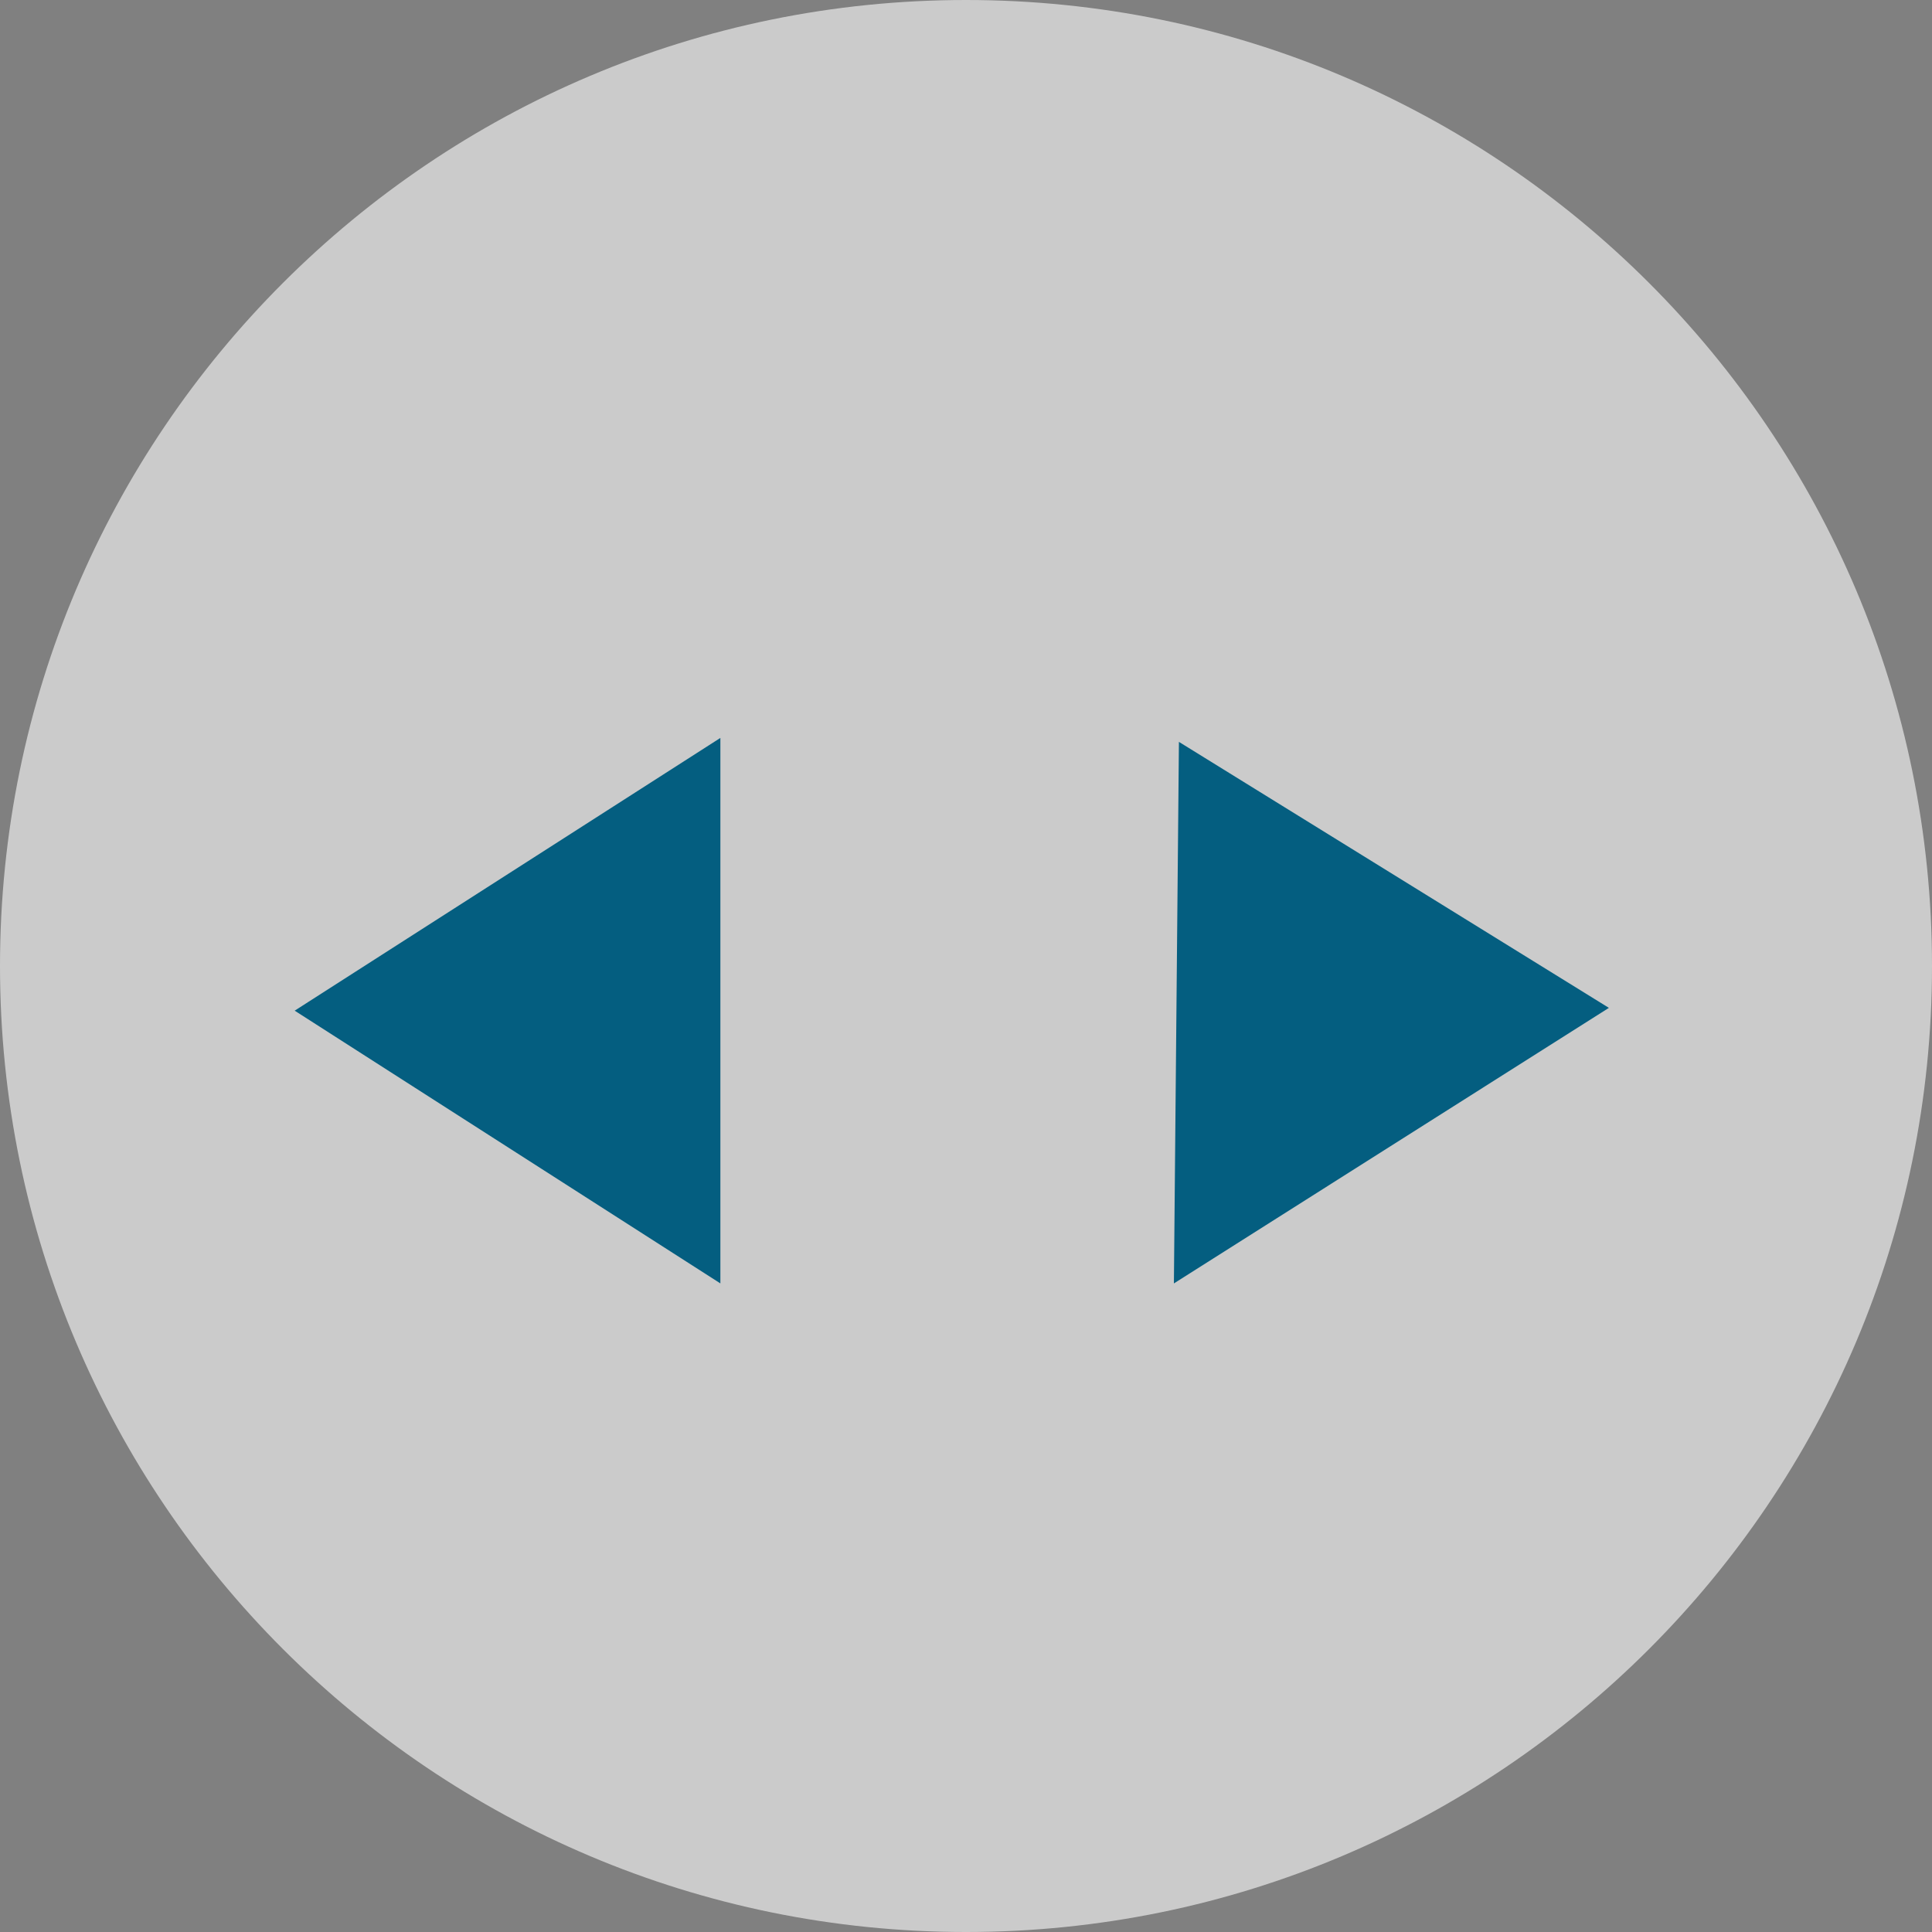
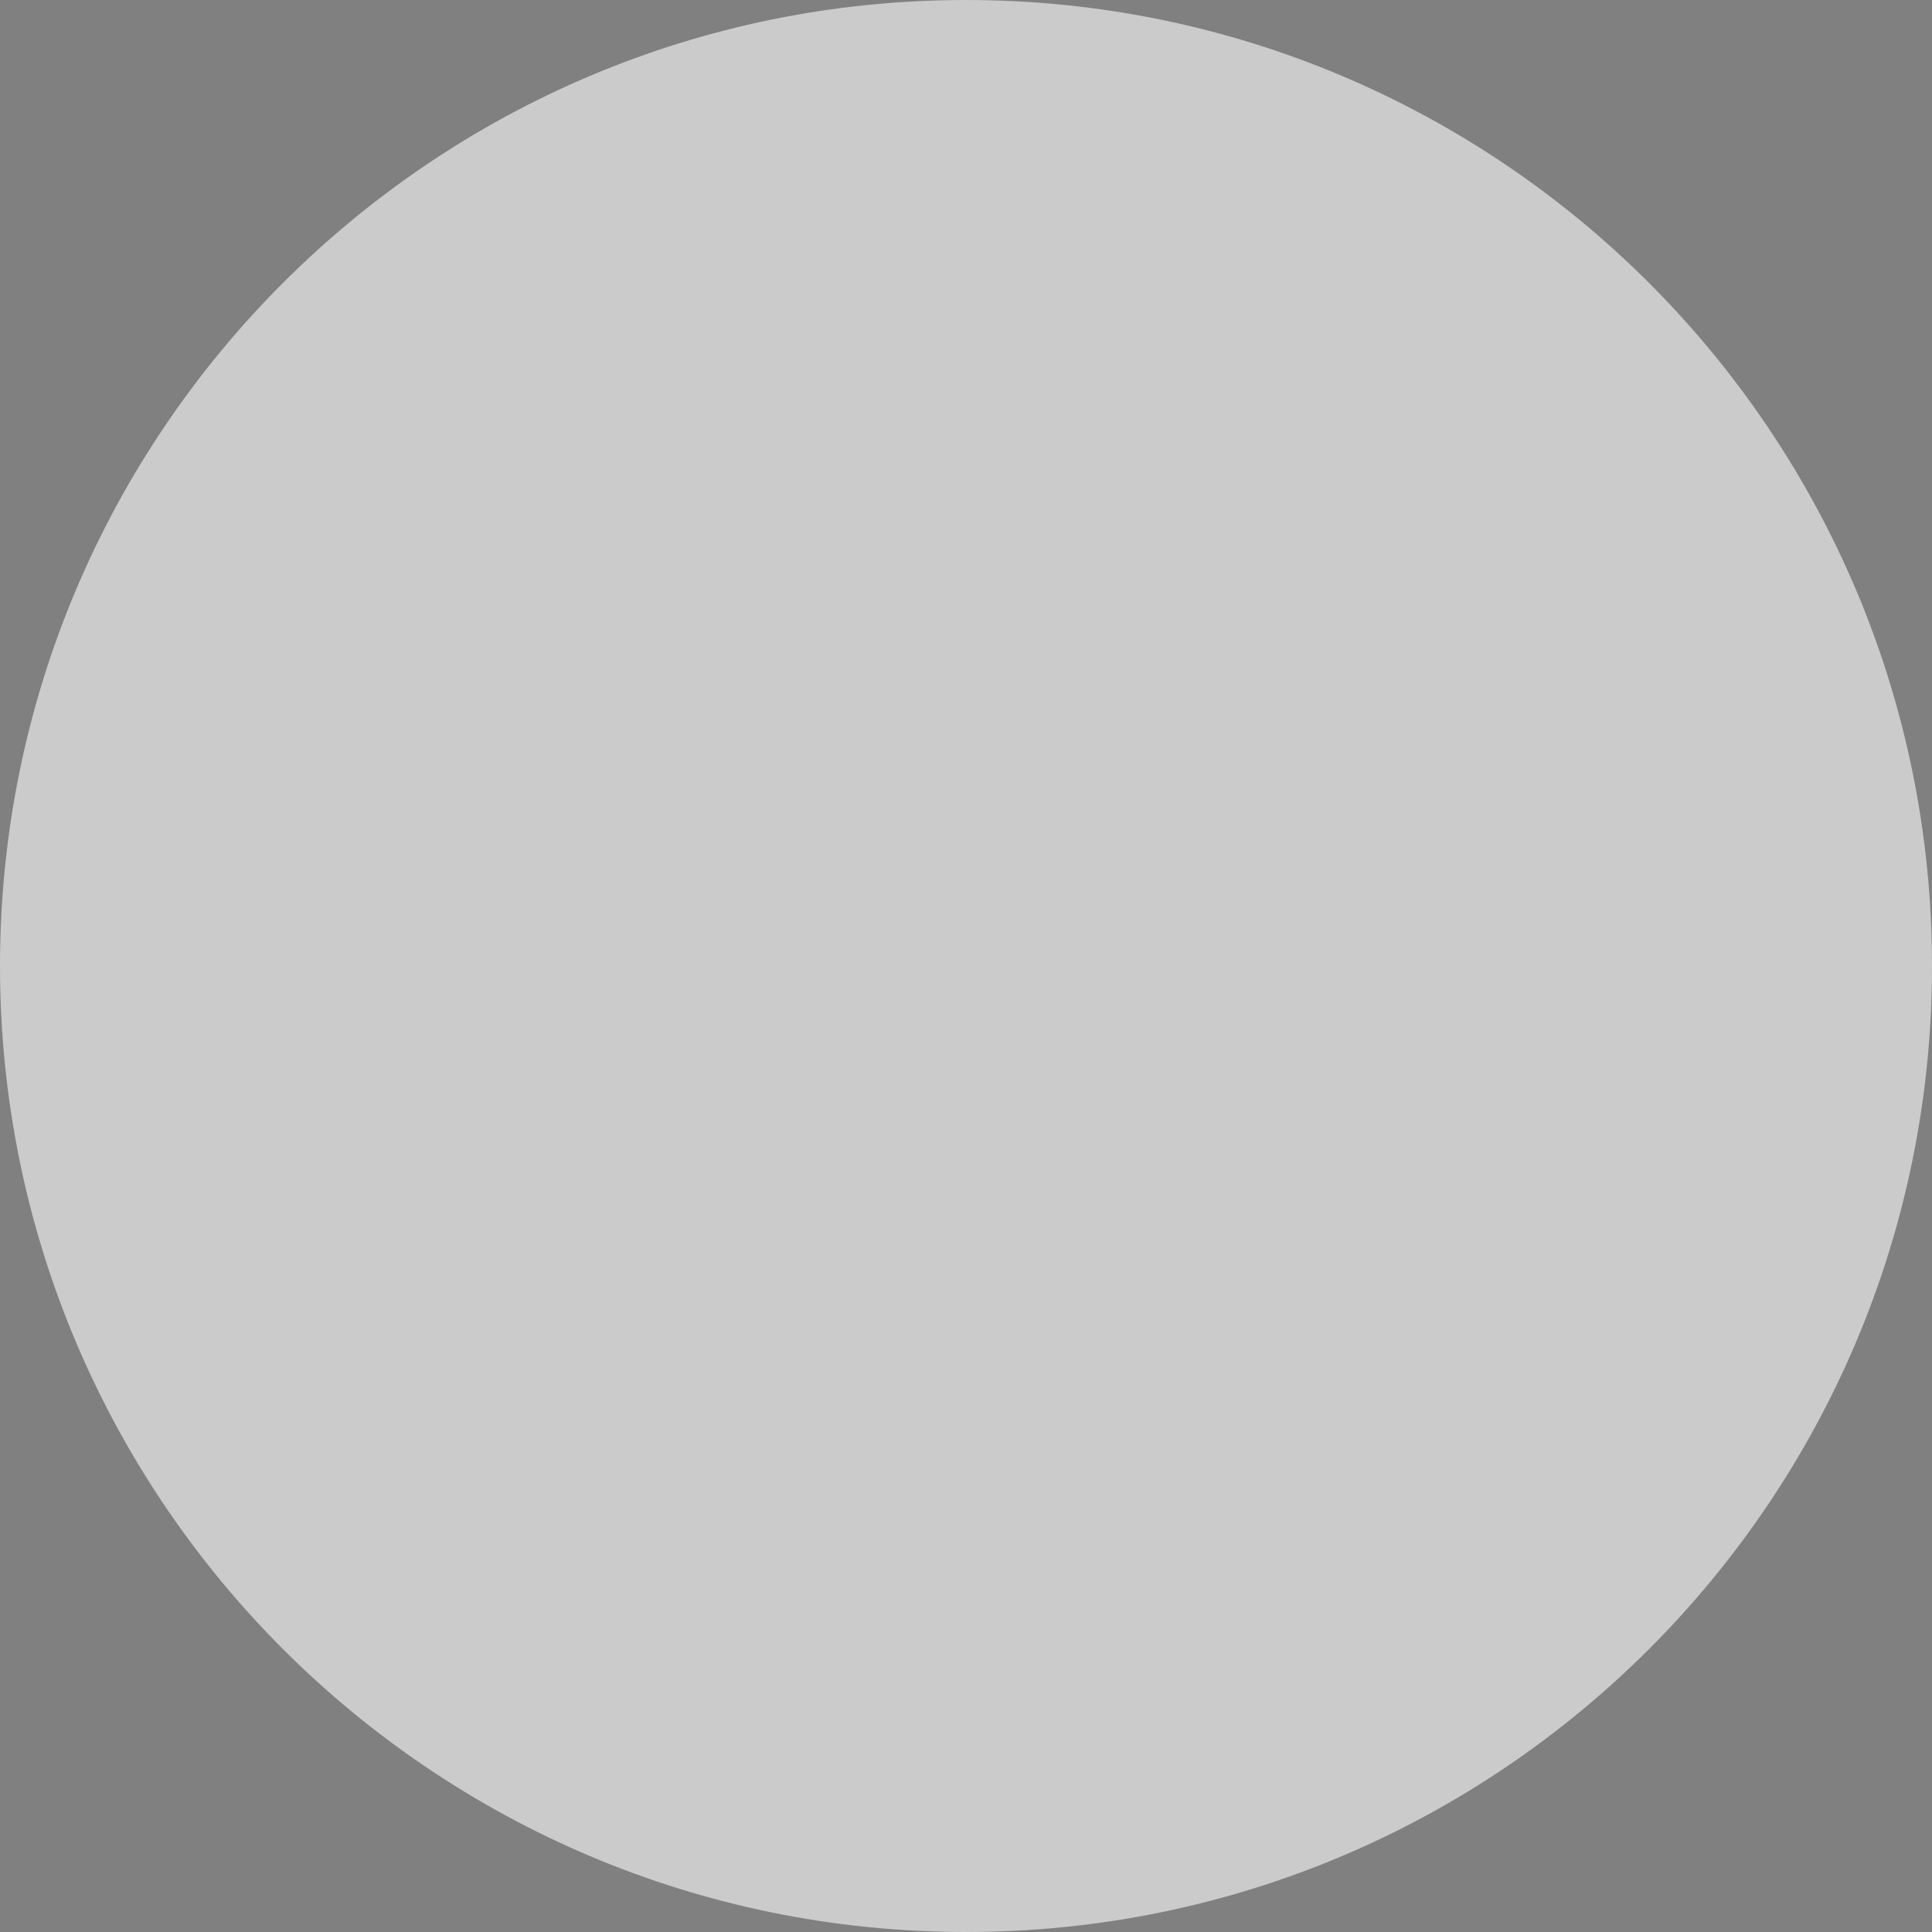
<svg xmlns="http://www.w3.org/2000/svg" width="59" height="59" viewBox="0 0 59 59">
  <rect x="0" y="0" width="59" height="59" fill="#808080" stroke="none" />
  <g id="Group_3585" data-name="Group 3585" transform="translate(-748.786 -2514)">
    <g id="Path_92215" data-name="Path 92215" transform="translate(748.786 2514)" fill="#fff" opacity="0.593">
      <path d="M 29.5 57.5 C 25.719 57.5 22.053 56.76 18.602 55.3 C 15.268 53.89 12.273 51.871 9.701 49.299 C 7.129 46.727 5.11 43.732 3.7 40.398 C 2.24 36.947 1.5 33.281 1.5 29.5 C 1.5 25.719 2.24 22.053 3.7 18.602 C 5.11 15.268 7.129 12.273 9.701 9.701 C 12.273 7.129 15.268 5.11 18.602 3.7 C 22.053 2.24 25.719 1.5 29.5 1.5 C 33.281 1.5 36.947 2.24 40.398 3.7 C 43.732 5.11 46.727 7.129 49.299 9.701 C 51.871 12.273 53.89 15.268 55.3 18.602 C 56.76 22.053 57.5 25.719 57.5 29.5 C 57.5 33.281 56.76 36.947 55.3 40.398 C 53.89 43.732 51.871 46.727 49.299 49.299 C 46.727 51.871 43.732 53.89 40.398 55.3 C 36.947 56.76 33.281 57.5 29.5 57.5 Z" stroke="none" />
-       <path d="M 29.5 3 C 25.921 3 22.451 3.7 19.186 5.081 C 16.031 6.416 13.196 8.327 10.762 10.762 C 8.327 13.196 6.416 16.031 5.081 19.186 C 3.7 22.451 3 25.921 3 29.5 C 3 33.079 3.7 36.549 5.081 39.814 C 6.416 42.969 8.327 45.804 10.762 48.238 C 13.196 50.673 16.031 52.584 19.186 53.919 C 22.451 55.3 25.921 56 29.5 56 C 33.079 56 36.549 55.3 39.814 53.919 C 42.969 52.584 45.804 50.673 48.238 48.238 C 50.673 45.804 52.584 42.969 53.919 39.814 C 55.3 36.549 56 33.079 56 29.5 C 56 25.921 55.3 22.451 53.919 19.186 C 52.584 16.031 50.673 13.196 48.238 10.762 C 45.804 8.327 42.969 6.416 39.814 5.081 C 36.549 3.7 33.079 3 29.5 3 M 29.5 0 C 45.792 0 59 13.208 59 29.5 C 59 45.792 45.792 59 29.5 59 C 13.208 59 0 45.792 0 29.5 C 0 13.208 13.208 0 29.5 0 Z" stroke="none" fill="#fff" />
+       <path d="M 29.5 3 C 25.921 3 22.451 3.7 19.186 5.081 C 16.031 6.416 13.196 8.327 10.762 10.762 C 8.327 13.196 6.416 16.031 5.081 19.186 C 3.7 22.451 3 25.921 3 29.5 C 3 33.079 3.7 36.549 5.081 39.814 C 6.416 42.969 8.327 45.804 10.762 48.238 C 13.196 50.673 16.031 52.584 19.186 53.919 C 22.451 55.3 25.921 56 29.5 56 C 33.079 56 36.549 55.3 39.814 53.919 C 50.673 45.804 52.584 42.969 53.919 39.814 C 55.3 36.549 56 33.079 56 29.5 C 56 25.921 55.3 22.451 53.919 19.186 C 52.584 16.031 50.673 13.196 48.238 10.762 C 45.804 8.327 42.969 6.416 39.814 5.081 C 36.549 3.7 33.079 3 29.5 3 M 29.5 0 C 45.792 0 59 13.208 59 29.5 C 59 45.792 45.792 59 29.5 59 C 13.208 59 0 45.792 0 29.5 C 0 13.208 13.208 0 29.5 0 Z" stroke="none" fill="#fff" />
    </g>
    <g id="arrows" transform="translate(106 -48)">
-       <path id="Path_92260" data-name="Path 92260" d="M8.329,0l8.329,13H0Z" transform="translate(651.785 2601.193) rotate(-90)" fill="#045e80" />
-       <path id="Path_92213" data-name="Path 92213" d="M9.642.728l7.31,13.6-15.712.646Z" transform="translate(670.074 2588.846) rotate(-30)" fill="#045e80" />
-     </g>
+       </g>
  </g>
</svg>